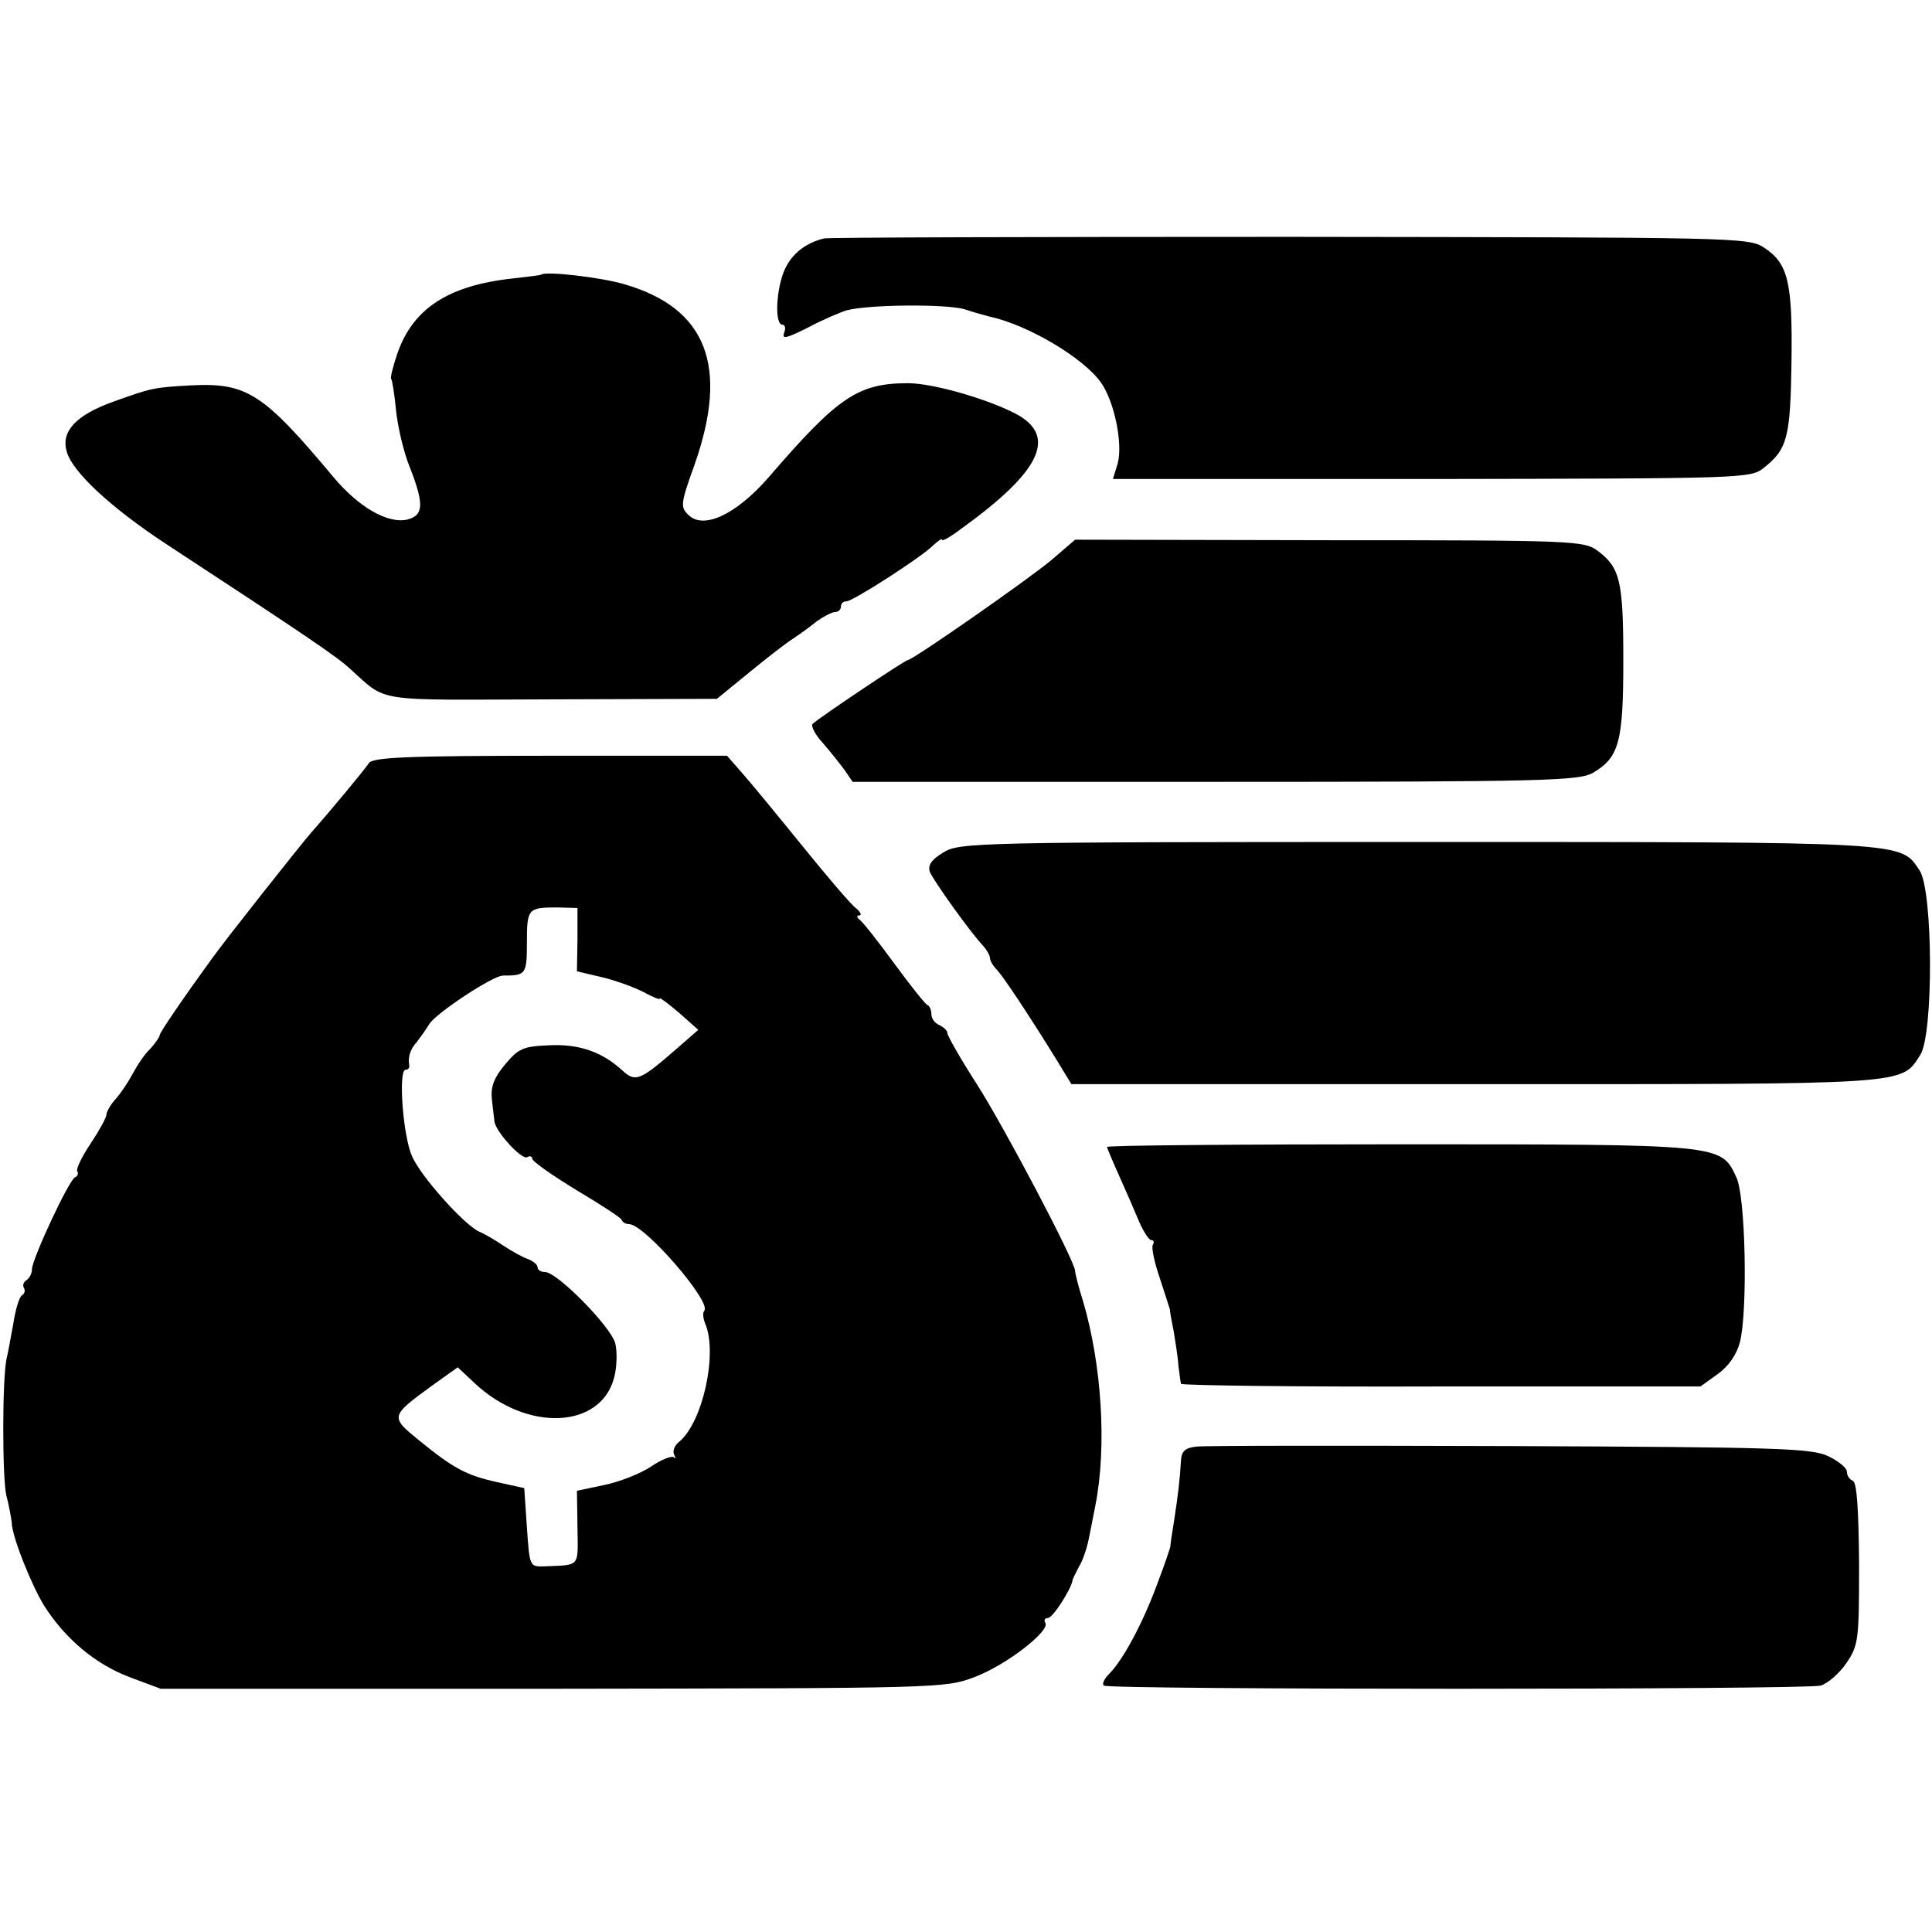
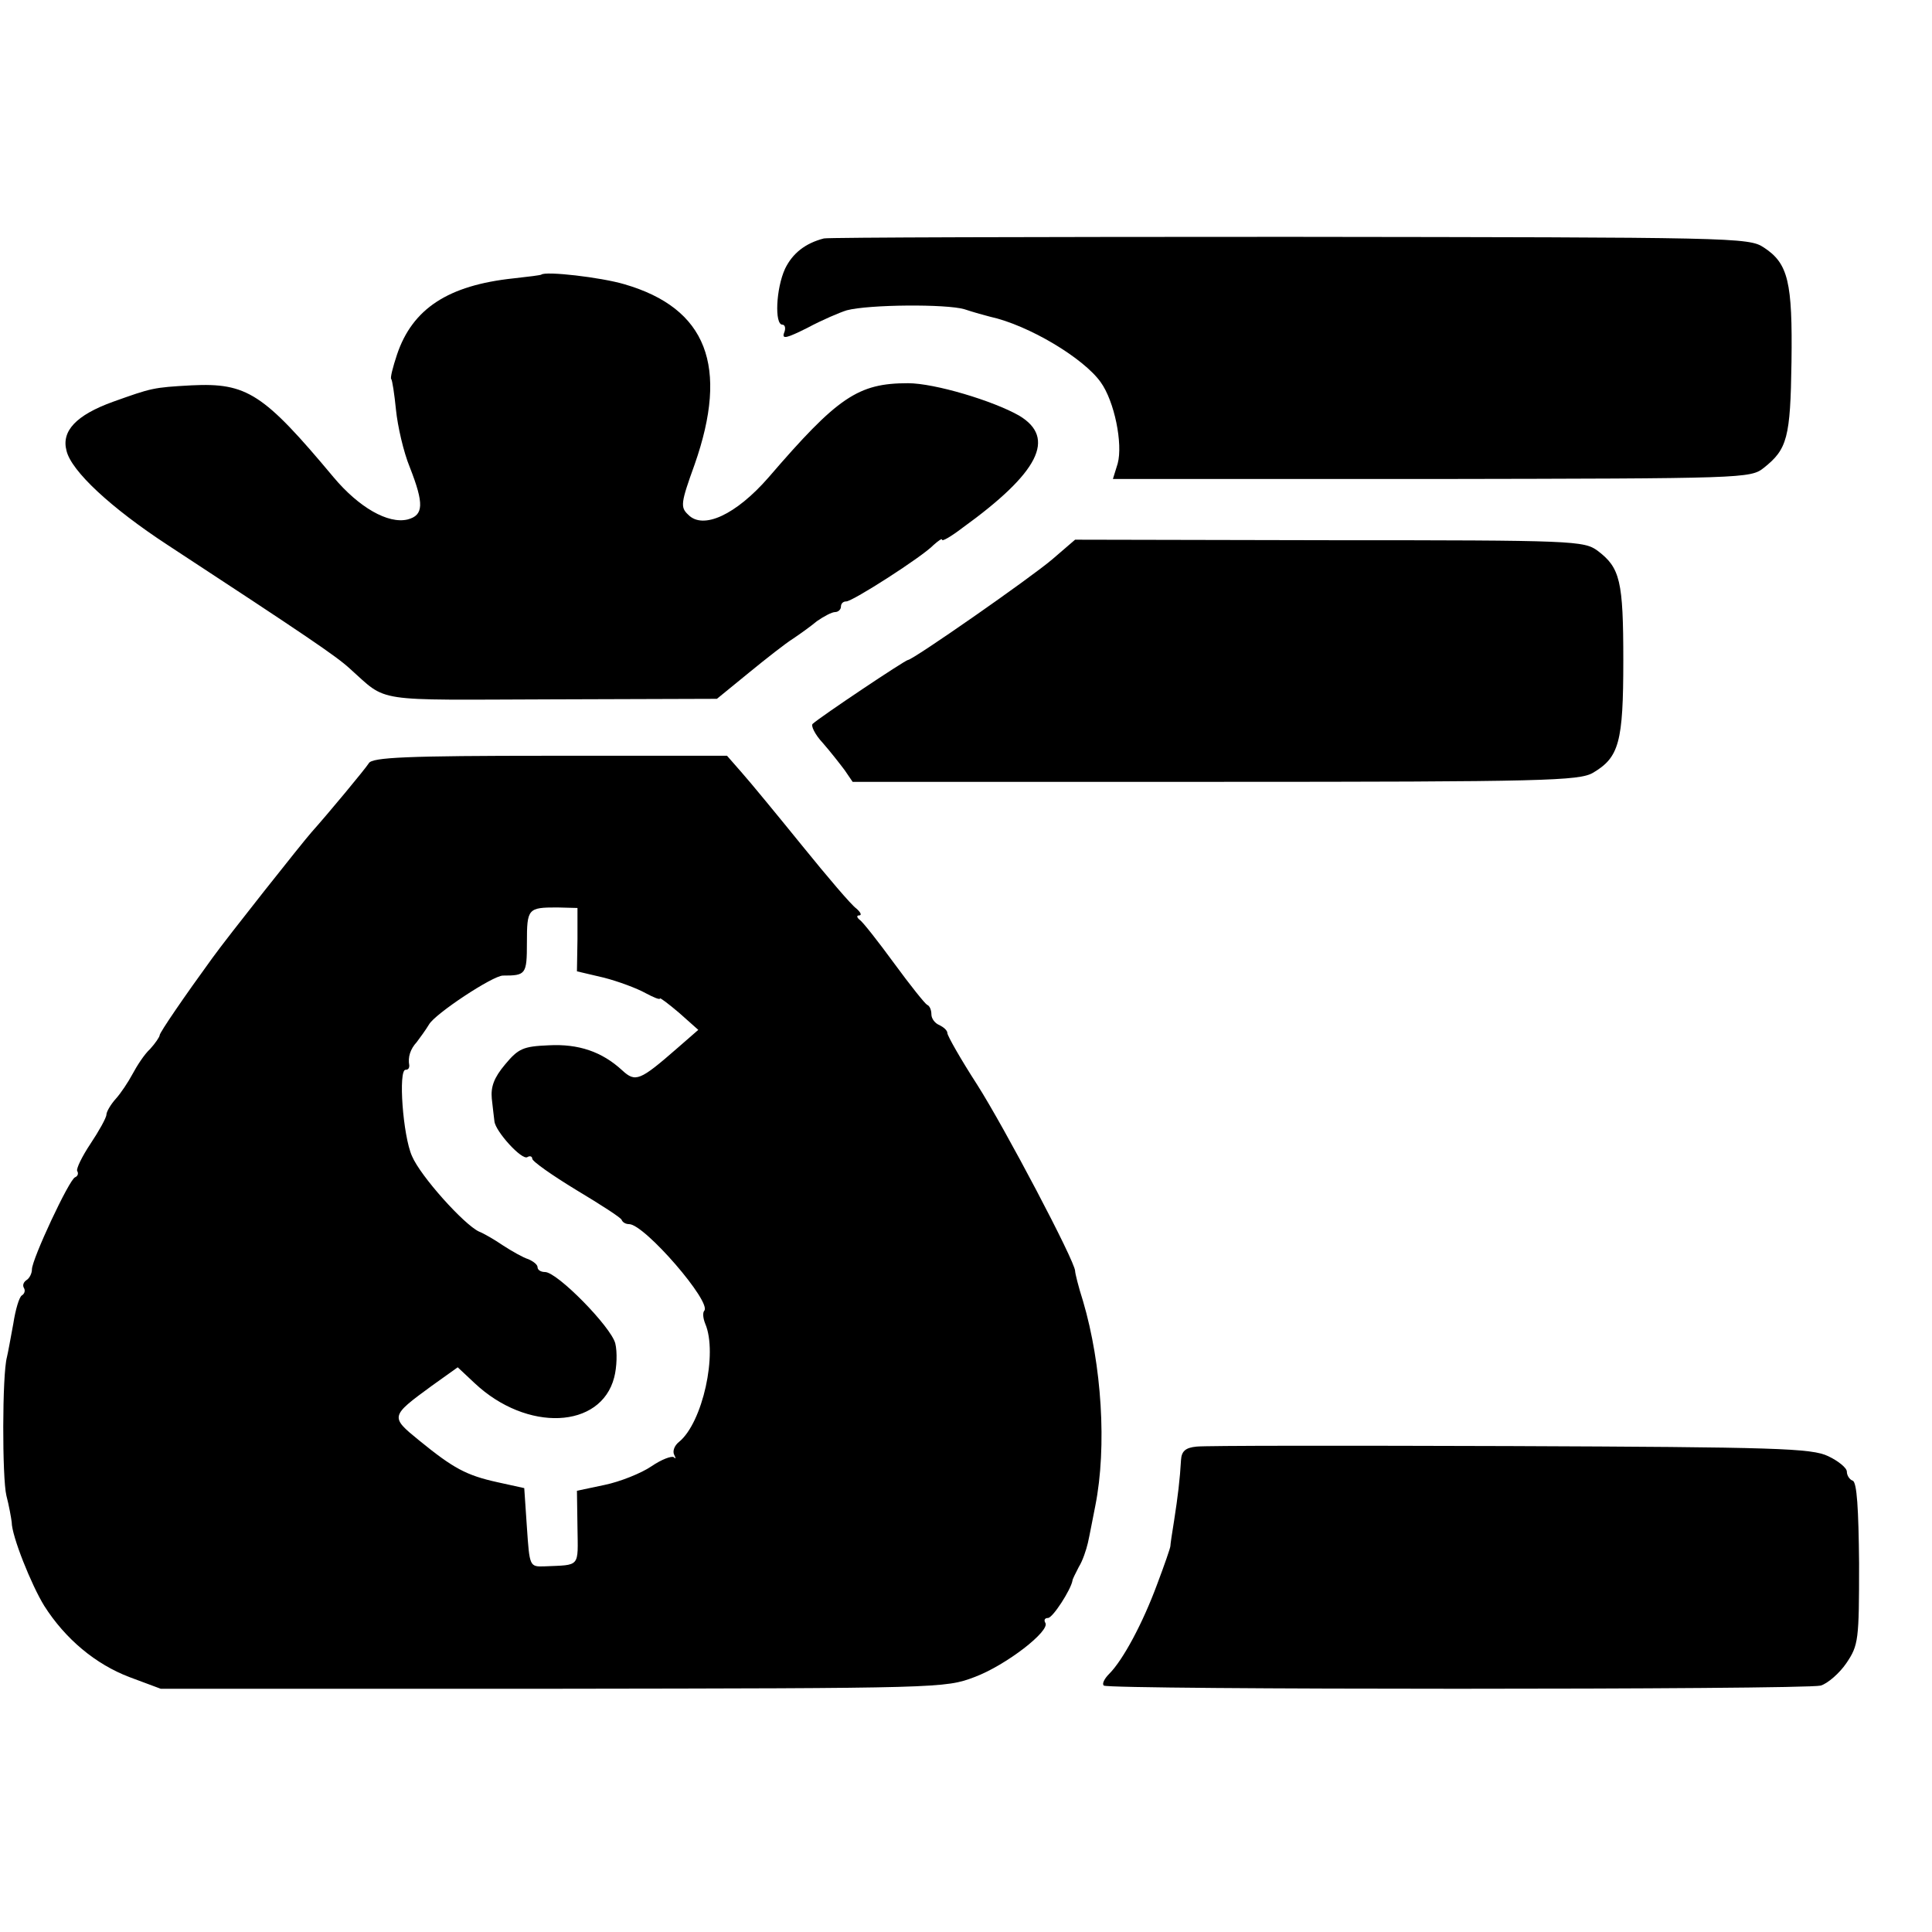
<svg xmlns="http://www.w3.org/2000/svg" version="1.0" width="363pt" height="363pt" viewBox="0 0 363 363" preserveAspectRatio="xMidYMid meet">
  <g transform="translate(0,363) scale(0.1,-0.1)" fill="#000000" stroke="none">
    <path d="M1548 3182 c-35 -9 -59 -28 -73 -57 -17 -37 -20 -105 -5 -105 5 0 7 -7 3 -16 -4 -12 6 -9 44 10 28 15 61 29 74 33 42 11 187 12 221 2 18 -6 40 -12 48 -14 73 -16 176 -78 208 -123 26 -36 42 -116 32 -153 l-9 -29 599 0 c587 1 599 1 624 21 44 35 50 56 52 199 2 150 -6 185 -52 215 -28 19 -58 19 -891 20 -475 0 -868 -1 -875 -3z" />
    <path d="M1017 3114 c-1 -1 -24 -4 -52 -7 -123 -13 -190 -57 -219 -143 -8 -24 -13 -44 -11 -46 2 -2 6 -28 9 -58 3 -30 14 -79 26 -108 27 -69 26 -90 -4 -98 -37 -9 -92 23 -139 79 -132 158 -163 178 -267 173 -73 -4 -75 -5 -148 -31 -69 -25 -97 -55 -87 -92 9 -38 83 -107 190 -177 261 -171 317 -209 342 -232 73 -65 39 -59 379 -58 l311 1 60 49 c33 27 70 56 83 64 12 8 33 23 45 33 13 9 28 17 34 17 6 0 11 5 11 10 0 6 4 10 10 10 12 0 143 84 164 106 9 8 16 13 16 10 0 -4 17 6 38 22 144 104 177 169 107 211 -49 28 -159 61 -209 61 -94 0 -132 -26 -262 -177 -61 -70 -123 -99 -151 -70 -15 14 -14 22 12 94 65 185 23 294 -132 339 -44 13 -148 25 -156 18z" />
    <path d="M1977 2579 c-41 -35 -262 -189 -271 -189 -5 0 -165 -107 -179 -120 -4 -3 4 -20 19 -36 14 -16 32 -39 41 -51 l15 -22 681 0 c620 0 684 2 710 17 49 29 57 57 57 211 0 150 -6 174 -48 206 -26 19 -43 20 -504 20 l-478 1 -43 -37z" />
    <path d="M693 2196 c-7 -11 -75 -93 -108 -130 -16 -18 -158 -197 -186 -236 -51 -70 -99 -140 -99 -145 0 -3 -8 -15 -18 -26 -11 -10 -25 -32 -33 -47 -8 -15 -22 -36 -31 -46 -10 -11 -18 -25 -18 -30 0 -6 -14 -31 -30 -55 -16 -24 -27 -47 -25 -51 3 -5 1 -10 -4 -12 -11 -4 -81 -154 -81 -173 0 -8 -5 -17 -10 -20 -6 -4 -8 -10 -5 -15 3 -5 1 -11 -4 -14 -5 -3 -12 -27 -16 -53 -5 -27 -10 -55 -12 -63 -9 -33 -9 -227 -1 -260 5 -19 9 -42 10 -50 0 -26 37 -118 61 -157 40 -63 97 -110 160 -134 l59 -22 736 0 c728 1 738 1 793 22 59 22 143 87 133 102 -3 5 -1 9 5 9 9 0 43 53 46 70 0 3 6 14 12 26 7 11 14 32 17 45 3 13 9 45 14 70 22 111 12 265 -23 384 -9 28 -15 53 -15 57 0 18 -133 270 -184 350 -31 48 -56 92 -56 97 0 5 -7 11 -15 15 -8 3 -15 12 -15 20 0 8 -3 16 -8 18 -4 2 -32 37 -62 78 -30 41 -59 78 -65 82 -5 4 -6 8 -1 8 6 0 3 6 -5 13 -9 6 -54 59 -101 117 -47 58 -98 120 -114 138 l-28 32 -333 0 c-269 0 -334 -3 -340 -14z m392 -331 l-1 -60 51 -12 c27 -7 62 -20 78 -29 15 -8 27 -13 27 -10 0 2 16 -10 36 -27 l36 -32 -39 -34 c-71 -62 -79 -65 -104 -42 -38 35 -82 50 -138 47 -48 -2 -57 -6 -82 -36 -21 -25 -27 -42 -25 -64 2 -17 4 -36 5 -43 2 -19 52 -74 62 -67 5 3 9 1 9 -3 0 -5 37 -31 83 -59 45 -27 84 -52 85 -56 2 -5 8 -8 14 -8 29 0 157 -148 141 -163 -3 -4 -2 -14 2 -24 24 -56 -5 -186 -49 -222 -9 -7 -13 -18 -9 -25 3 -6 3 -8 -1 -4 -4 3 -23 -4 -42 -17 -19 -13 -59 -29 -88 -35 l-52 -11 1 -69 c1 -76 6 -70 -62 -73 -28 -1 -28 0 -33 73 l-5 74 -50 11 c-59 13 -83 26 -148 79 -54 44 -54 45 24 102 l49 35 32 -30 c98 -92 237 -86 262 11 5 19 6 48 2 64 -8 31 -109 134 -132 134 -8 0 -14 4 -14 9 0 5 -8 11 -17 15 -10 3 -31 15 -48 26 -16 11 -37 23 -45 26 -28 13 -110 104 -126 142 -17 38 -26 162 -12 162 5 0 7 3 7 8 -3 16 2 31 14 44 6 8 17 23 23 33 11 20 120 92 139 92 43 0 45 2 45 62 0 64 2 66 57 66 l38 -1 0 -59z" />
-     <path d="M1772 2028 c-22 -13 -29 -24 -25 -36 7 -17 77 -115 101 -140 6 -7 12 -17 12 -22 0 -5 6 -15 13 -22 12 -13 57 -80 112 -169 l28 -46 758 0 c824 0 800 -2 837 55 25 39 24 307 -1 346 -37 55 -12 54 -943 54 -837 0 -862 -1 -892 -20z" />
-     <path d="M2080 1475 c0 -2 11 -28 24 -57 13 -29 30 -68 37 -85 8 -18 18 -33 22 -33 5 0 6 -4 3 -9 -3 -5 3 -33 13 -62 10 -30 18 -56 19 -59 0 -3 3 -21 7 -40 3 -19 8 -48 9 -65 2 -16 4 -32 5 -35 0 -3 220 -6 489 -5 l487 0 32 23 c21 15 36 37 42 60 15 57 11 276 -7 311 -29 61 -25 61 -631 61 -303 0 -551 -2 -551 -5z" />
    <path d="M2248 912 c-21 -2 -28 -9 -29 -25 -2 -36 -6 -69 -13 -114 -4 -24 -7 -45 -7 -48 0 -3 -11 -35 -25 -72 -27 -73 -64 -142 -90 -168 -9 -9 -14 -19 -10 -22 8 -8 1315 -8 1347 0 13 4 35 23 48 42 23 34 24 43 24 188 -1 102 -4 152 -12 155 -6 2 -11 10 -11 17 0 7 -16 20 -35 29 -31 15 -97 17 -597 19 -310 1 -575 1 -590 -1z" />
  </g>
</svg>